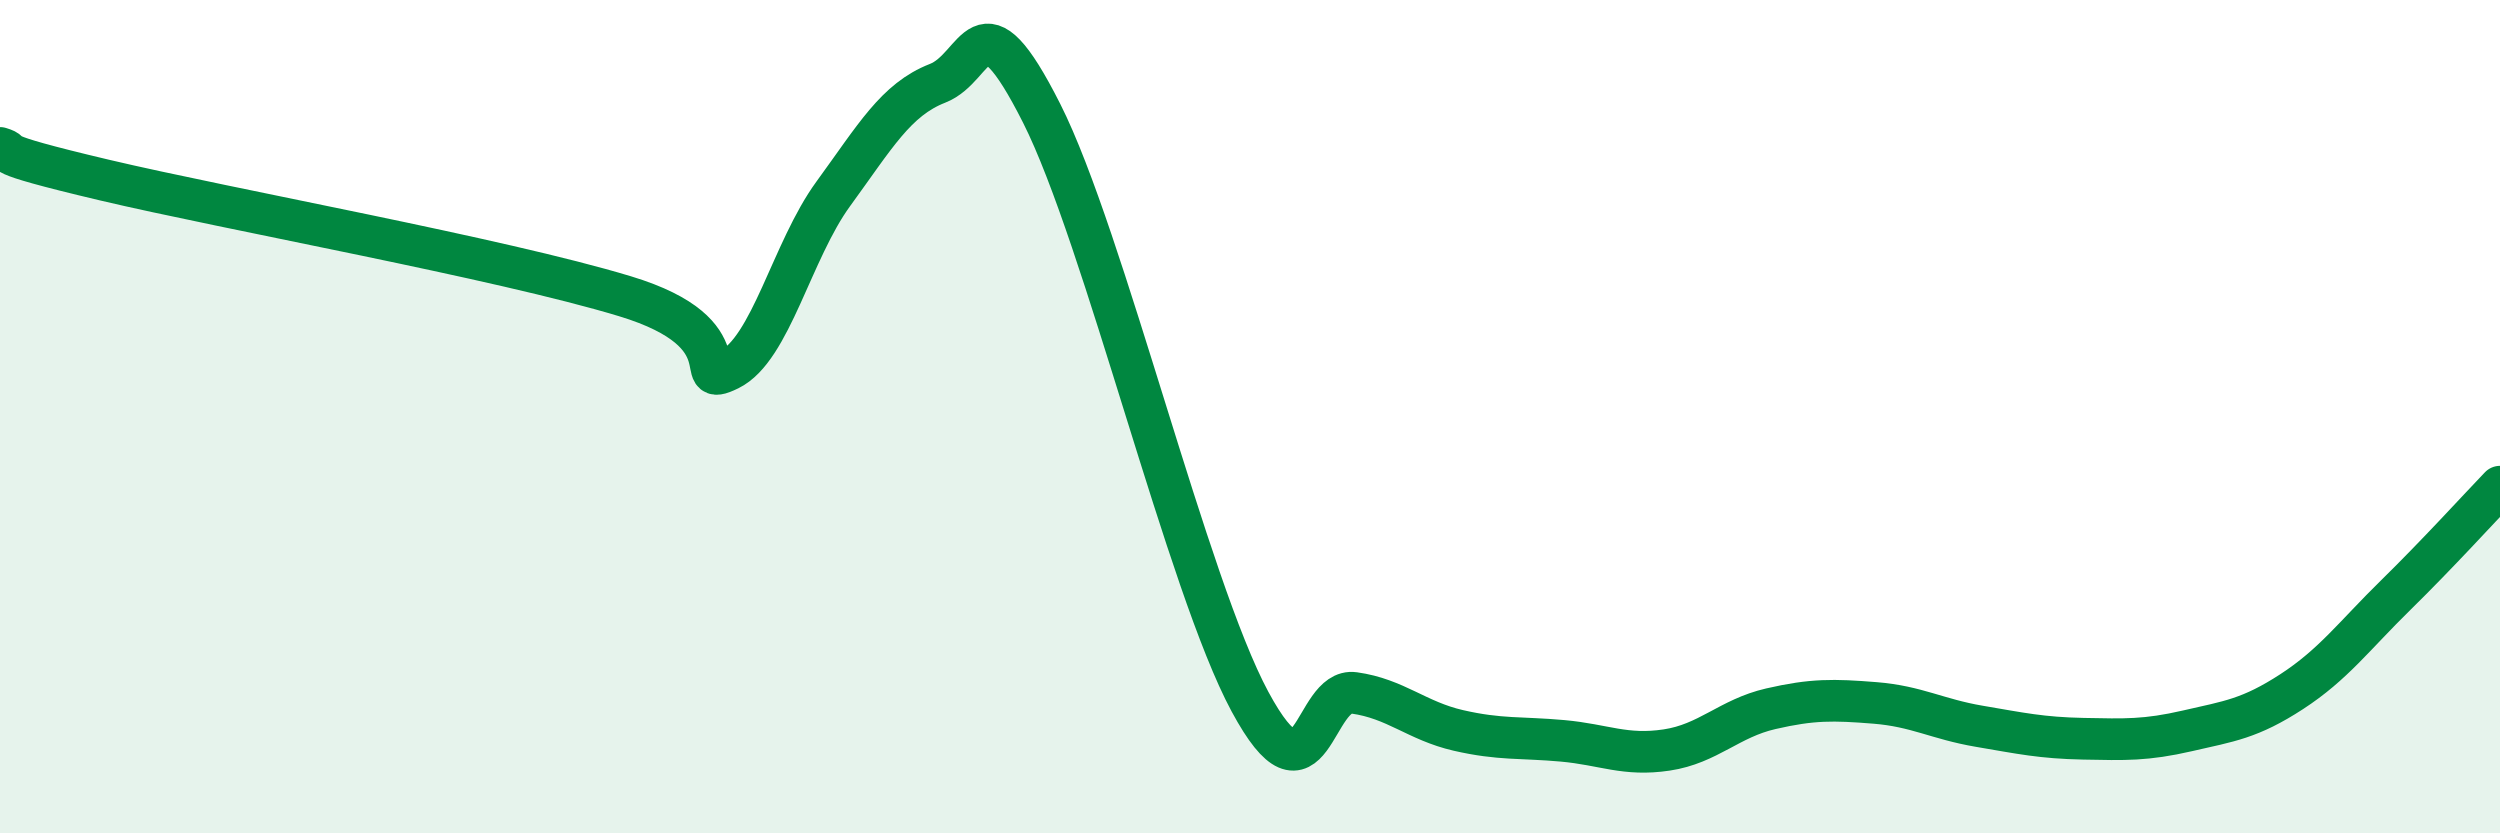
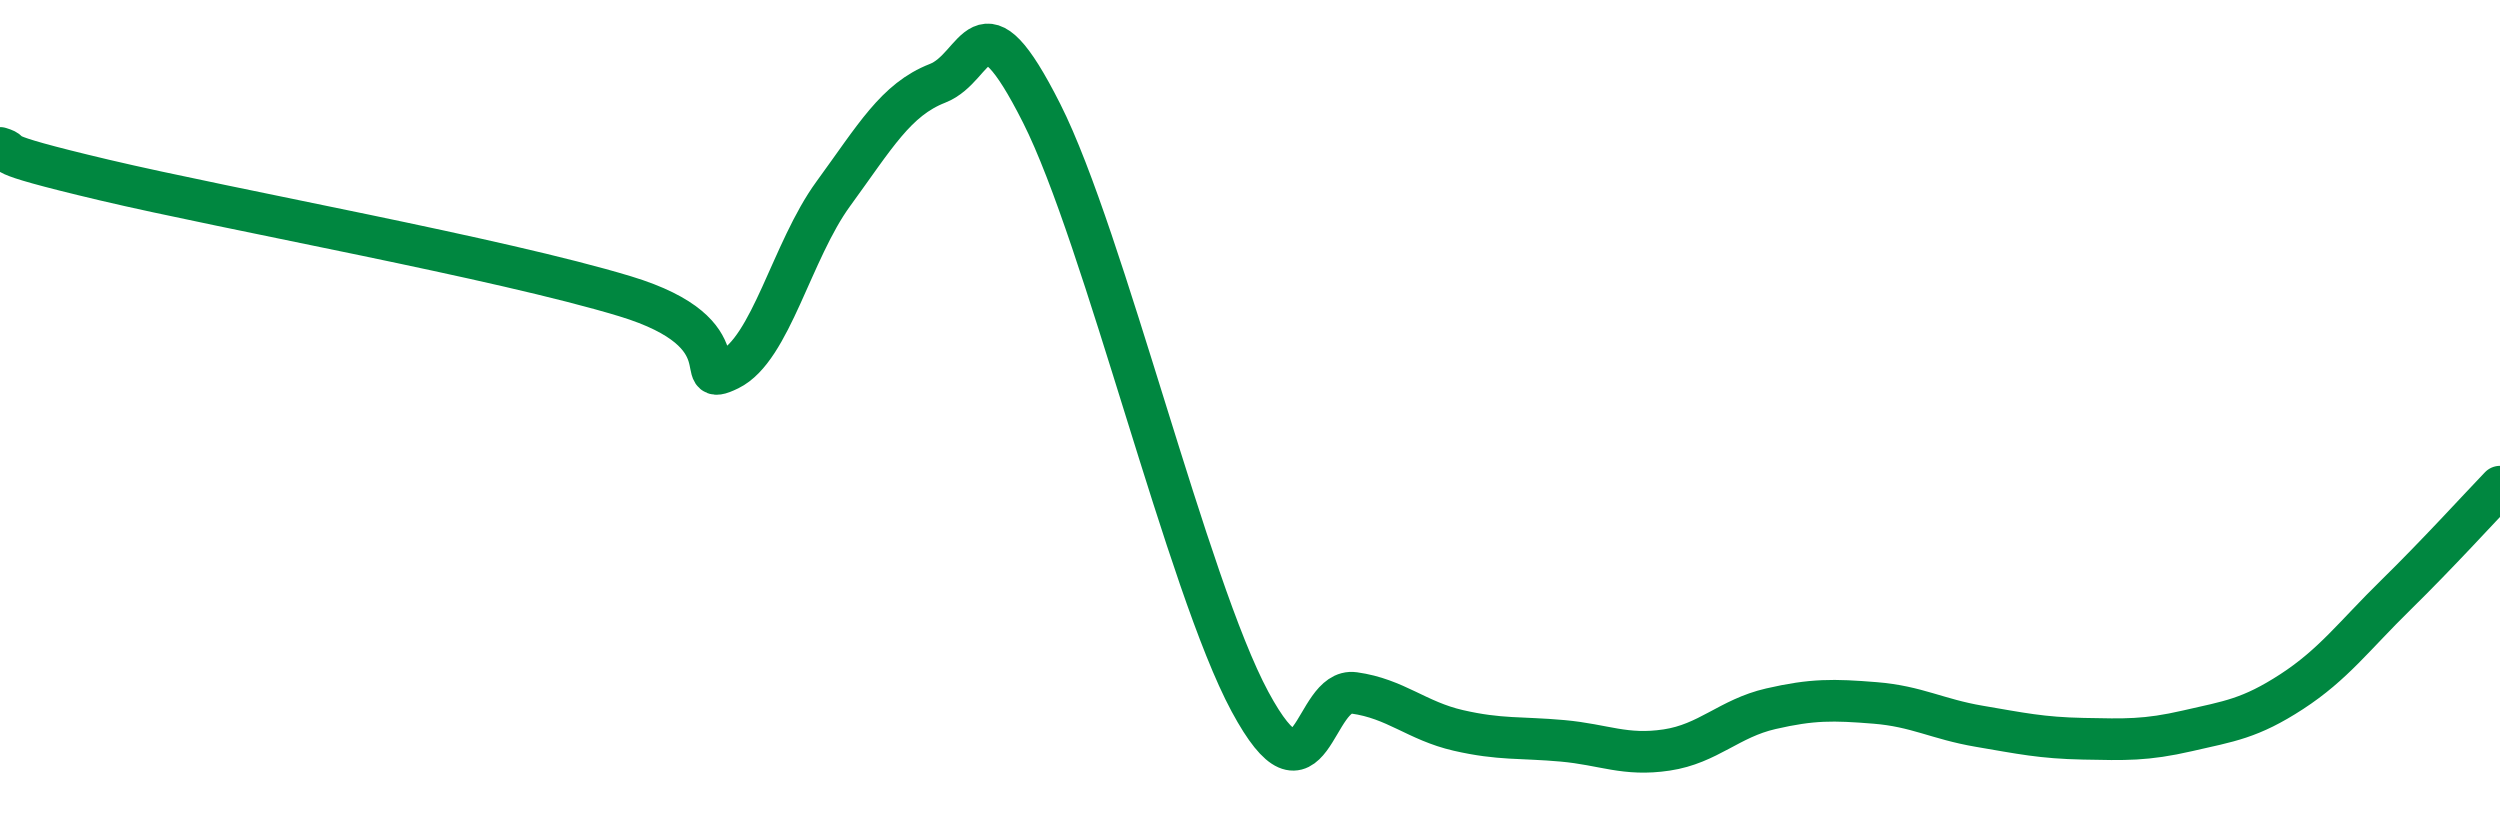
<svg xmlns="http://www.w3.org/2000/svg" width="60" height="20" viewBox="0 0 60 20">
-   <path d="M 0,3.55 C 0.5,3.7 -0.5,3.61 2.5,4.32 C 5.5,5.03 12,6.2 15,7.11 C 18,8.02 16.5,9.36 17.5,8.87 C 18.5,8.38 19,6.02 20,4.65 C 21,3.28 21.5,2.39 22.5,2 C 23.5,1.61 23.5,-0.25 25,2.72 C 26.5,5.69 28.5,14.06 30,16.84 C 31.5,19.62 31.5,16.49 32.5,16.63 C 33.5,16.77 34,17.3 35,17.53 C 36,17.76 36.5,17.69 37.5,17.78 C 38.5,17.87 39,18.15 40,18 C 41,17.85 41.5,17.24 42.5,17.01 C 43.5,16.78 44,16.79 45,16.87 C 46,16.95 46.5,17.26 47.5,17.43 C 48.5,17.6 49,17.71 50,17.73 C 51,17.75 51.5,17.77 52.5,17.54 C 53.5,17.31 54,17.25 55,16.6 C 56,15.95 56.5,15.26 57.5,14.28 C 58.5,13.3 59.5,12.2 60,11.68L60 20L0 20Z" fill="#008740" opacity="0.1" stroke-linecap="round" stroke-linejoin="round" />
  <path d="M 0,3.55 C 0.5,3.7 -0.5,3.61 2.5,4.32 C 5.5,5.03 12,6.2 15,7.11 C 18,8.02 16.5,9.36 17.5,8.87 C 18.5,8.38 19,6.02 20,4.65 C 21,3.28 21.5,2.39 22.5,2 C 23.5,1.61 23.5,-0.25 25,2.72 C 26.5,5.69 28.5,14.06 30,16.84 C 31.5,19.62 31.5,16.49 32.5,16.63 C 33.5,16.77 34,17.3 35,17.53 C 36,17.76 36.5,17.69 37.5,17.78 C 38.5,17.87 39,18.15 40,18 C 41,17.85 41.5,17.24 42.5,17.01 C 43.5,16.78 44,16.79 45,16.87 C 46,16.95 46.5,17.26 47.5,17.43 C 48.5,17.6 49,17.71 50,17.73 C 51,17.75 51.5,17.77 52.5,17.54 C 53.5,17.31 54,17.25 55,16.6 C 56,15.95 56.5,15.26 57.5,14.28 C 58.5,13.3 59.5,12.2 60,11.68" stroke="#008740" stroke-width="1" fill="none" stroke-linecap="round" stroke-linejoin="round" />
</svg>